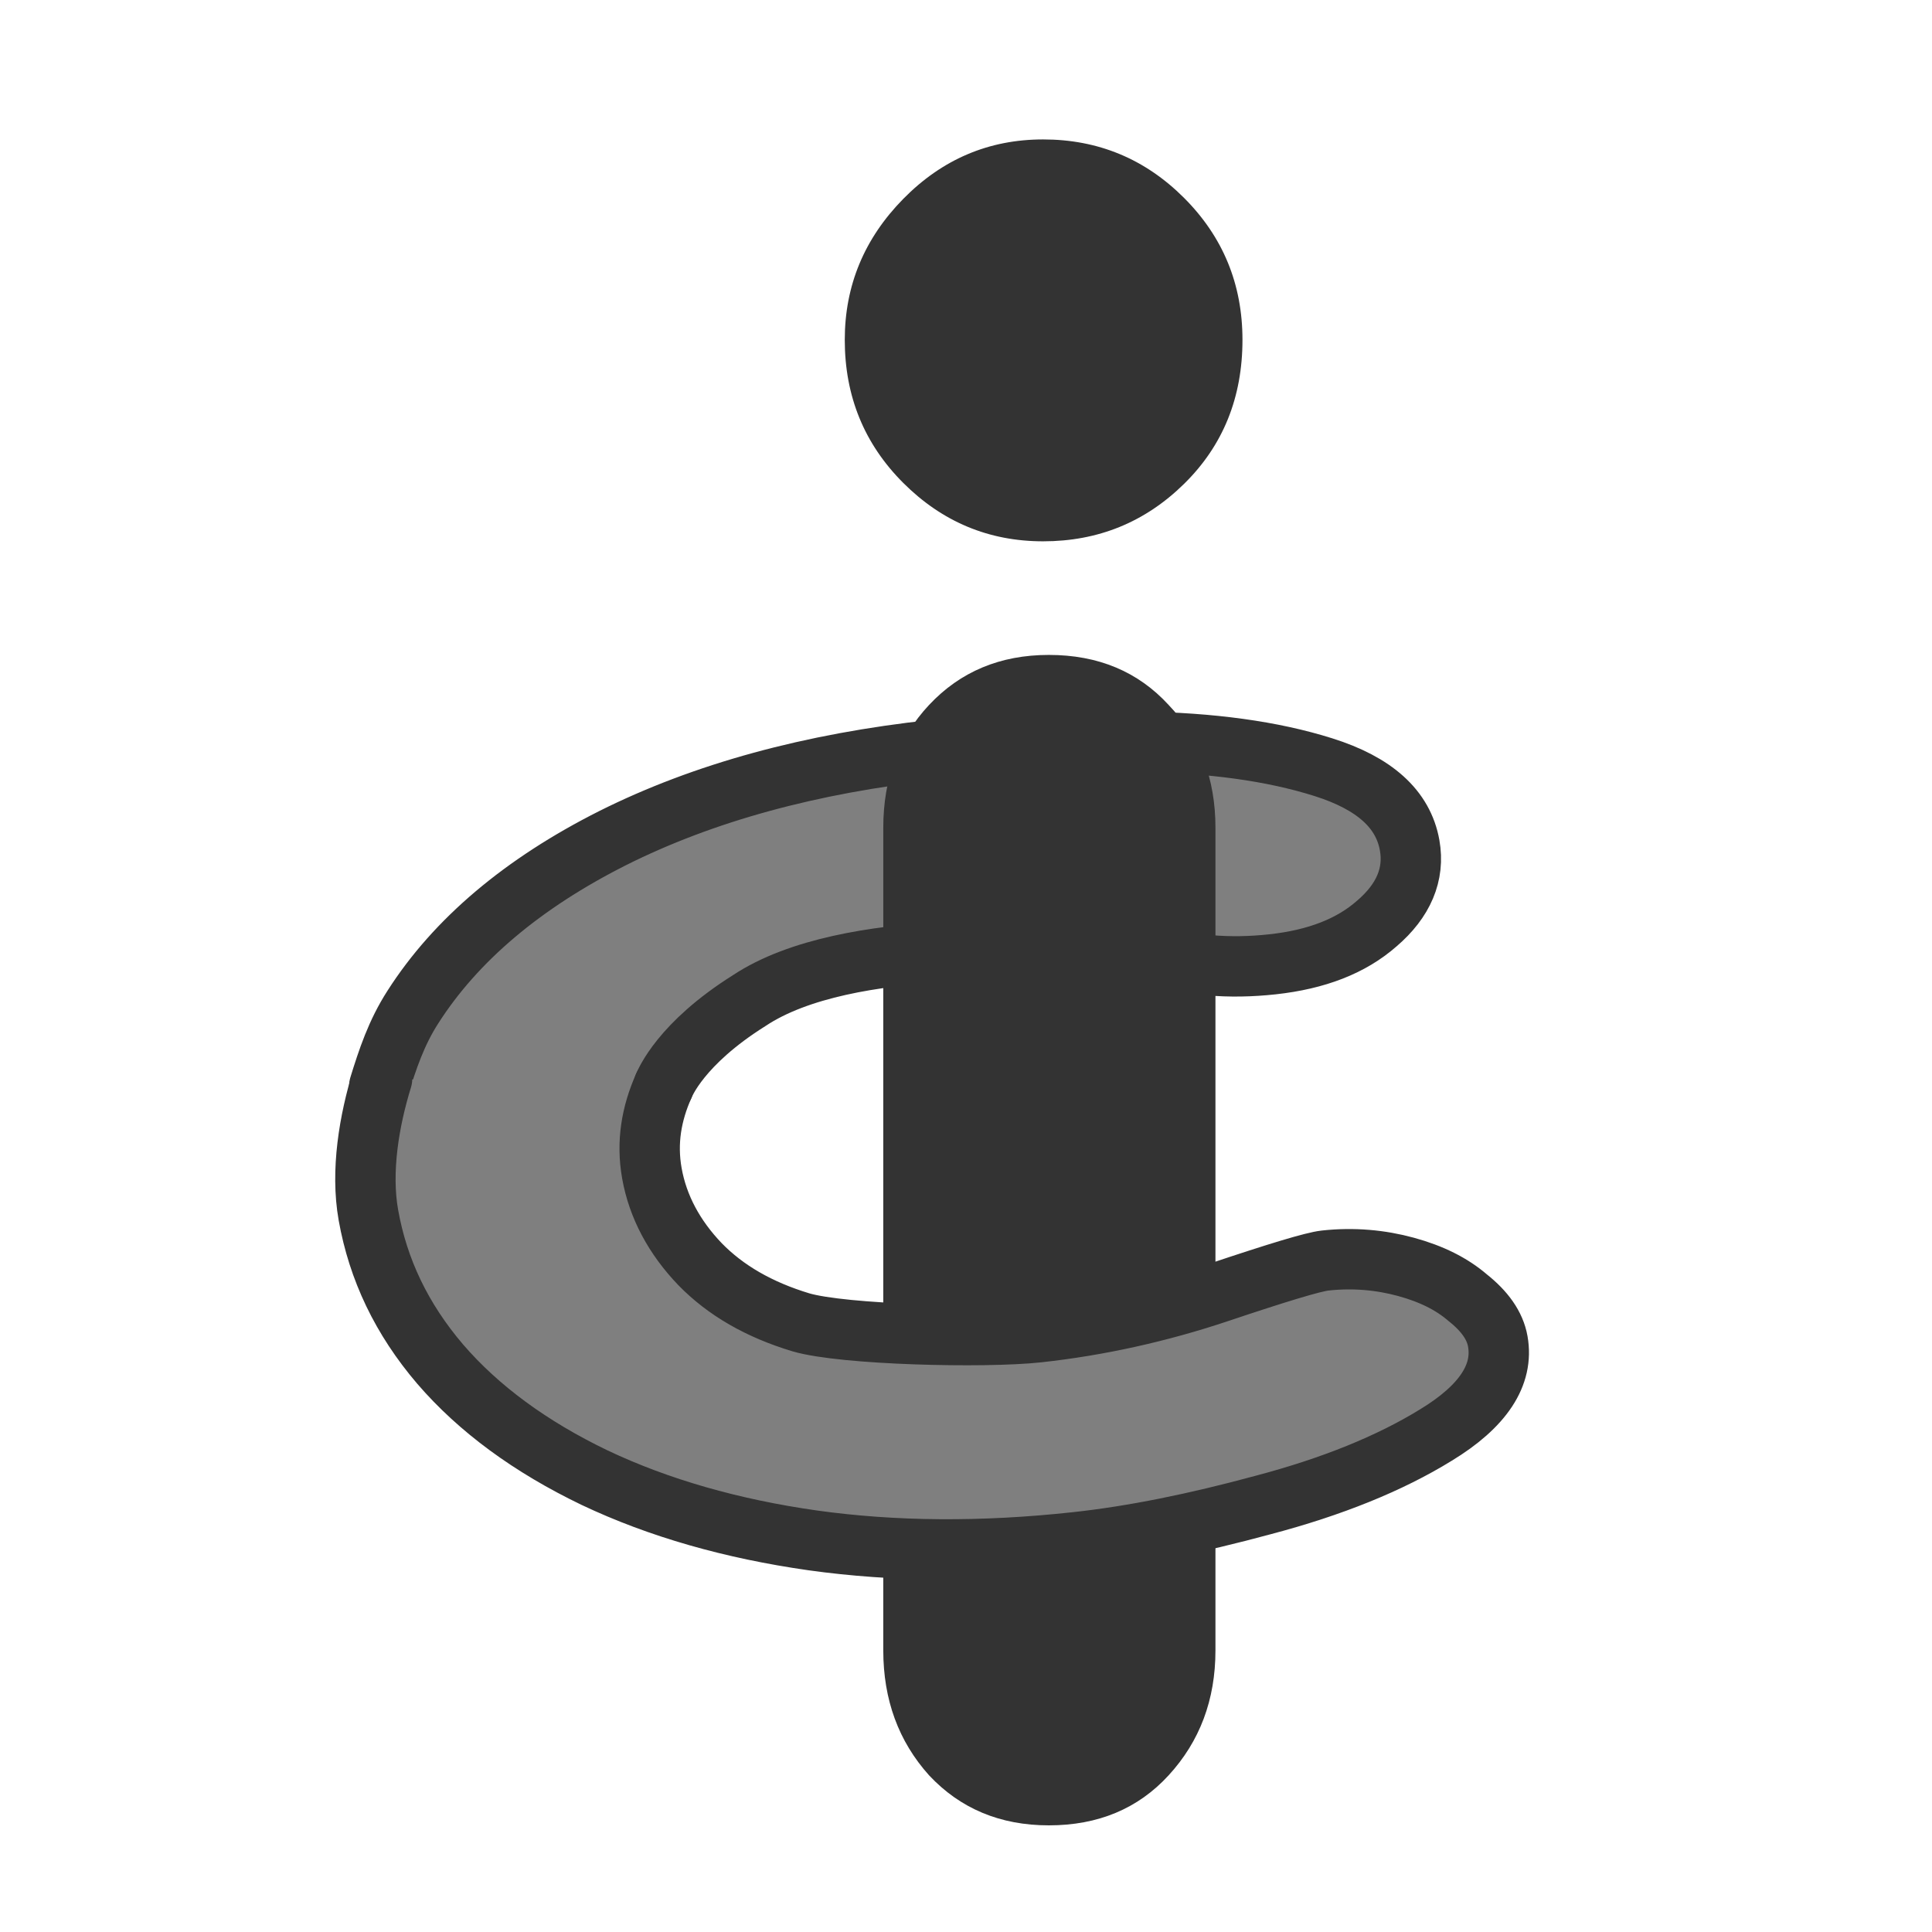
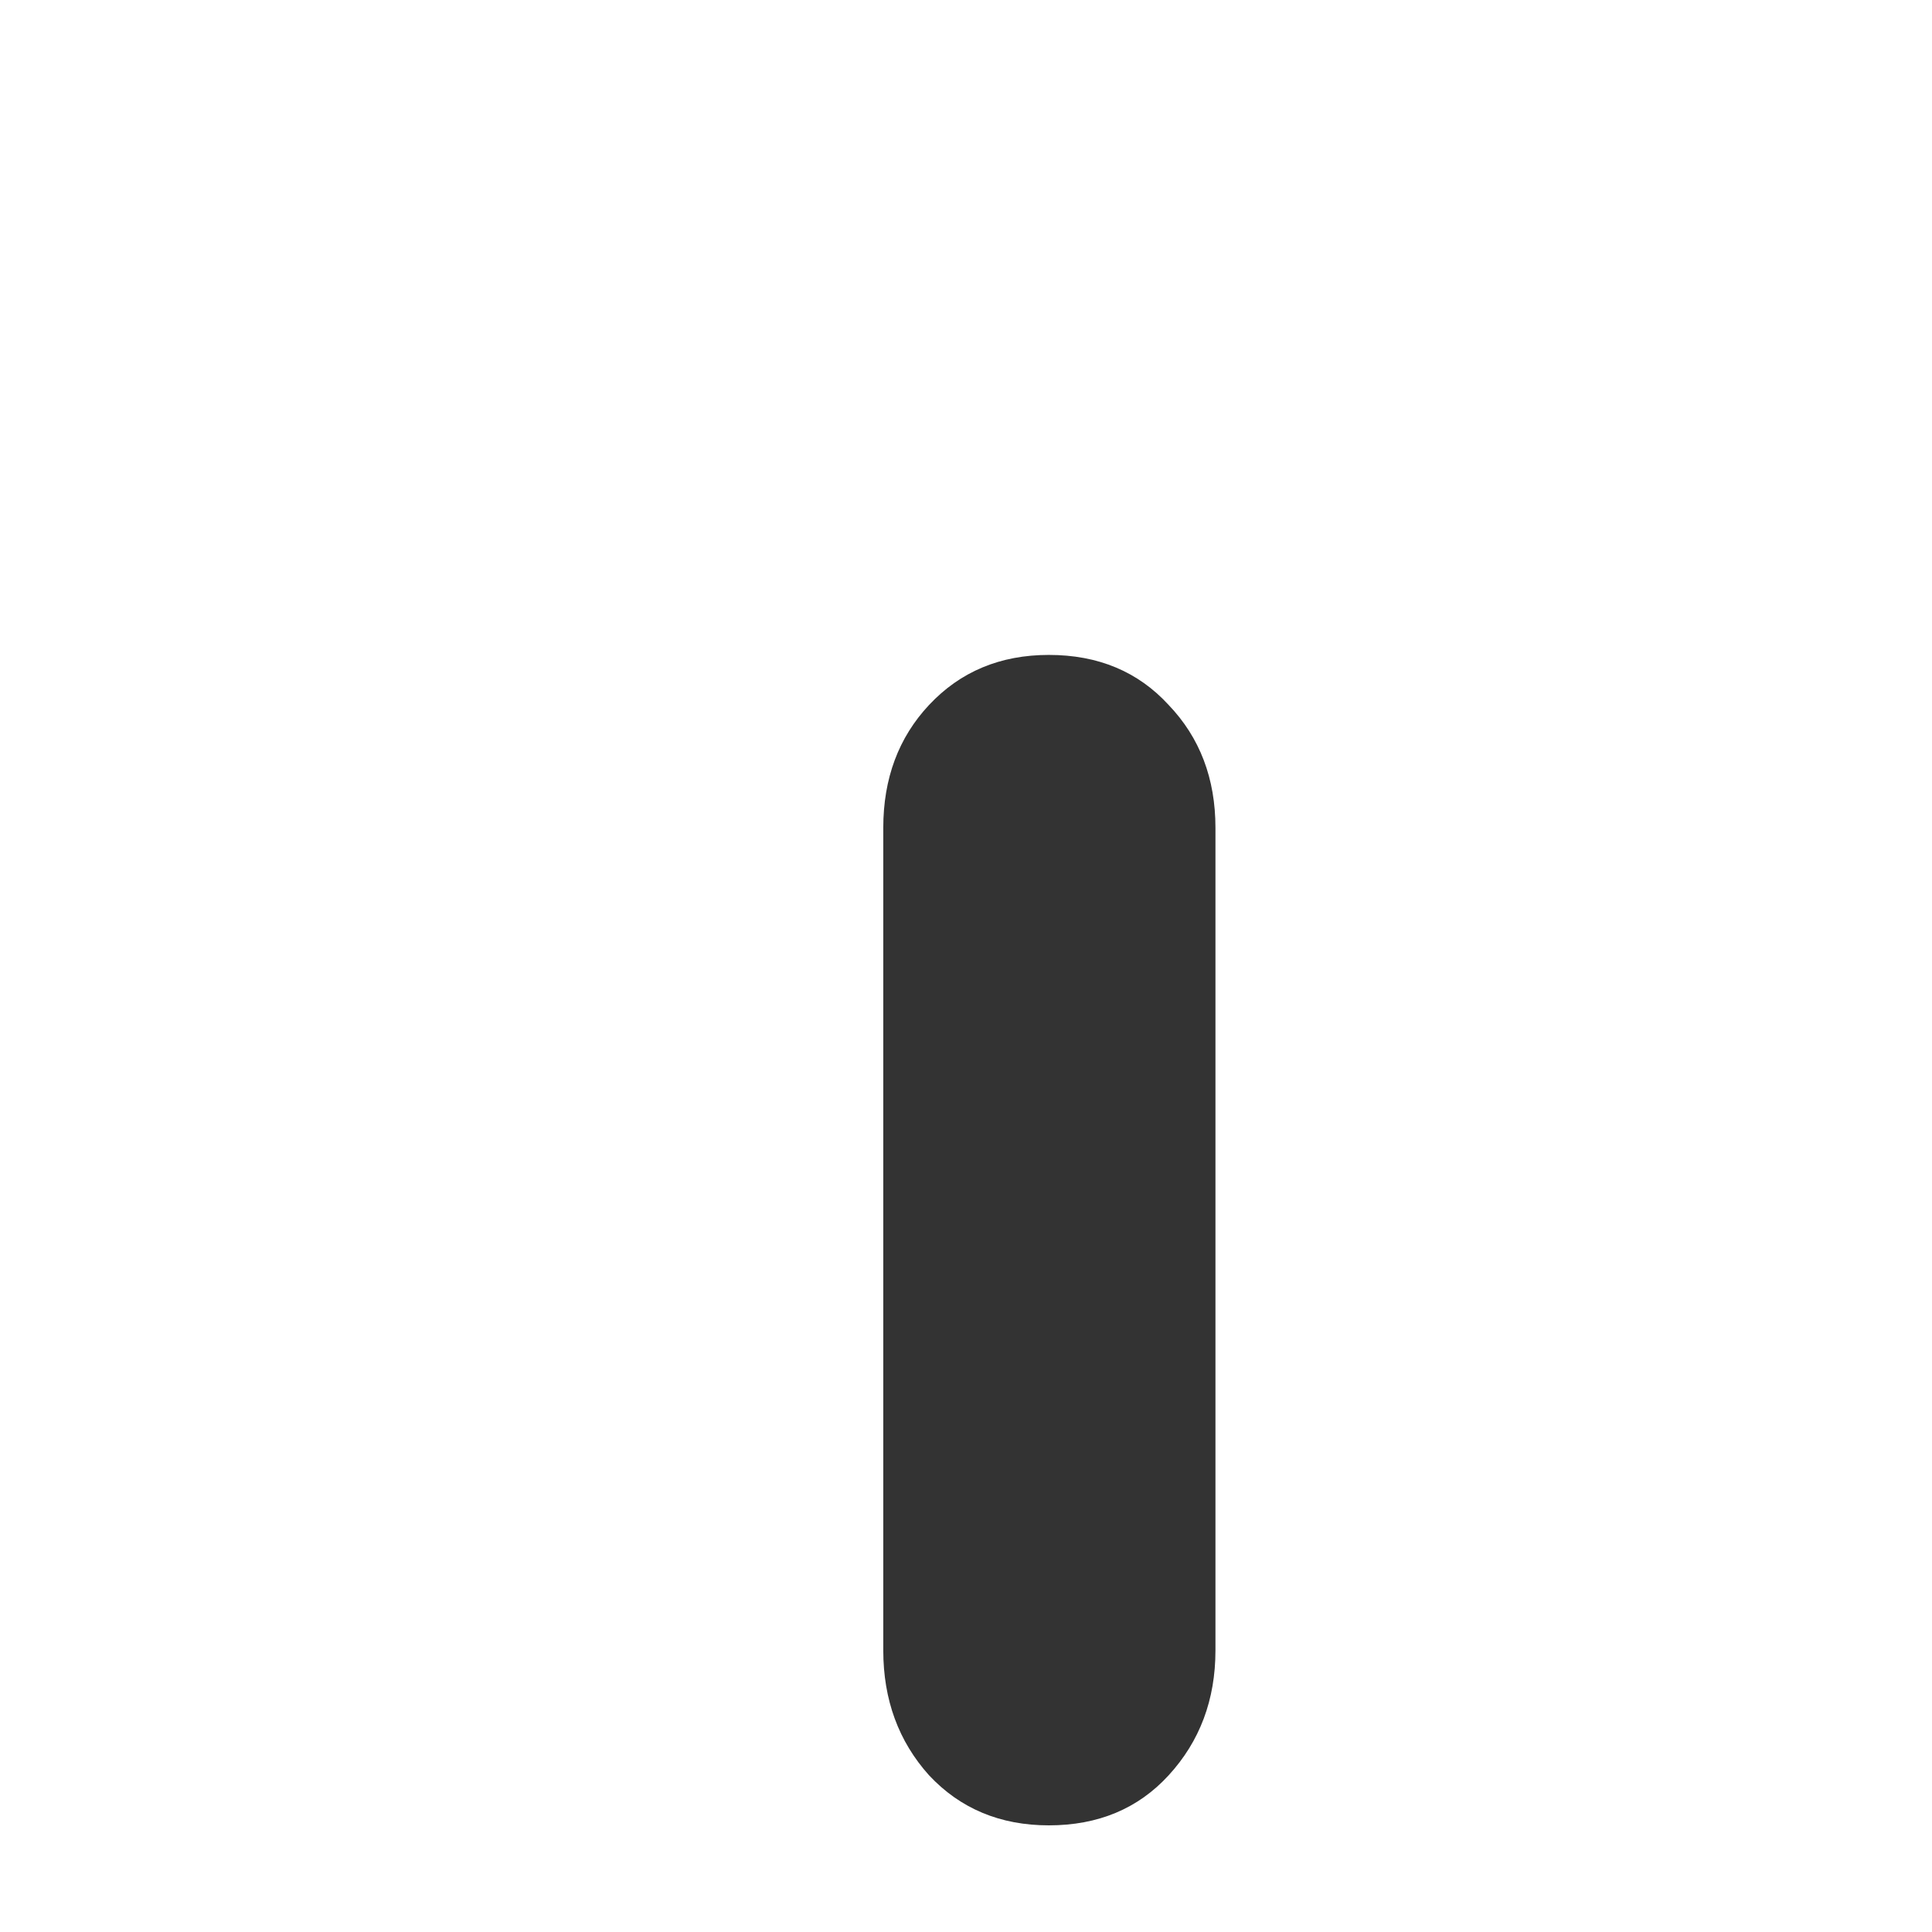
<svg xmlns="http://www.w3.org/2000/svg" xmlns:ns1="http://sodipodi.sourceforge.net/DTD/sodipodi-0.dtd" xmlns:ns2="http://www.inkscape.org/namespaces/inkscape" id="svg1" ns1:docname="ksirc_dock.svg" viewBox="0 0 60 60" ns1:version="0.32" version="1.0" y="0" x="0" ns2:version="0.38.1" ns1:docbase="/home/danny/flat/scalable/actions">
  <ns1:namedview id="base" bordercolor="#666666" ns2:pageshadow="2" ns2:window-width="1016" pagecolor="#ffffff" snaptoguides="true" ns2:zoom="6.9465339" ns2:window-x="0" borderopacity="1.0" ns2:cx="35.586022" ns2:cy="16.281955" ns2:window-y="0" ns2:window-height="693" ns2:pageopacity="0.0" showguides="true" />
-   <path id="path848" ns1:nodetypes="cccccccccccccc" style="stroke-linejoin:round;stroke:#333333;stroke-linecap:round;stroke-width:1.875;fill:#7f7f7f" d="m20.611 33.729c0.041-0.091 0.525-1.315 2.653-2.652 3.069-2.044 9.567-1.491 10.271-1.468 0.729 0.021 1.42 0.082 2.06 0.17 0.662 0.071 1.312 0.137 1.947 0.197 0.66 0.057 1.313 0.044 1.975-0.028 1.373-0.15 2.446-0.566 3.245-1.27 0.824-0.706 1.176-1.526 1.016-2.426-0.2-1.126-1.092-1.926-2.681-2.427-1.588-0.501-3.495-0.758-5.7-0.79-2.207-0.047-4.342 0.032-6.377 0.254-3.849 0.419-7.166 1.325-9.989 2.737-2.798 1.409-4.878 3.167-6.208 5.248-0.518 0.805-0.787 1.625-1.044 2.455" />
  <path id="path838" ns1:nodetypes="ccccccccccc" style="fill:#333333" d="m27.431 51.255v-25.547c0-1.531 0.474-2.803 1.423-3.816 0.97-1.035 2.21-1.553 3.719-1.553 1.53 0 2.77 0.518 3.719 1.553 0.97 1.013 1.455 2.285 1.455 3.816v25.547c0 1.53-0.485 2.824-1.455 3.88-0.949 1.035-2.189 1.553-3.719 1.553-1.509 0-2.749-0.518-3.719-1.553-0.949-1.056-1.423-2.35-1.423-3.88z" />
-   <path id="path843" ns1:nodetypes="ccccccccc" style="fill:#333333" d="m26.235 10.554c0-1.685 0.605-3.144 1.815-4.376 1.211-1.232 2.659-1.848 4.344-1.848 1.708 0 3.167 0.605 4.377 1.815 1.21 1.21 1.815 2.68 1.815 4.409 0 1.794-0.605 3.286-1.815 4.474-1.21 1.189-2.669 1.783-4.377 1.783-1.685 0-3.133-0.605-4.344-1.815-1.21-1.21-1.815-2.691-1.815-4.442z" />
-   <path id="path846" ns1:nodetypes="cccccccccccccccccc" style="stroke-linejoin:round;stroke:#333333;stroke-linecap:round;stroke-width:1.875;fill:#7f7f7f" d="m11.866 33.499c-0.403 1.303-0.668 2.871-0.425 4.237 0.3 1.688 1.03 3.224 2.229 4.628 1.197 1.389 2.802 2.568 4.797 3.527 1.992 0.944 4.26 1.59 6.772 1.947 2.537 0.354 5.266 0.374 8.183 0.056 1.765-0.192 3.691-0.581 5.813-1.157 2.124-0.561 3.92-1.284 5.361-2.172 1.466-0.892 2.104-1.866 1.919-2.907-0.087-0.492-0.407-0.938-0.931-1.354-0.502-0.433-1.131-0.744-1.919-0.96-0.788-0.215-1.629-0.293-2.511-0.197-0.368 0.04-1.462 0.371-3.302 0.988-1.839 0.616-3.727 1.035-5.615 1.241-1.667 0.182-6.046 0.077-7.365-0.31-1.293-0.39-2.337-0.989-3.132-1.806-0.797-0.831-1.31-1.781-1.495-2.822-0.172-0.965-0.012-1.859 0.366-2.709" />
</svg>